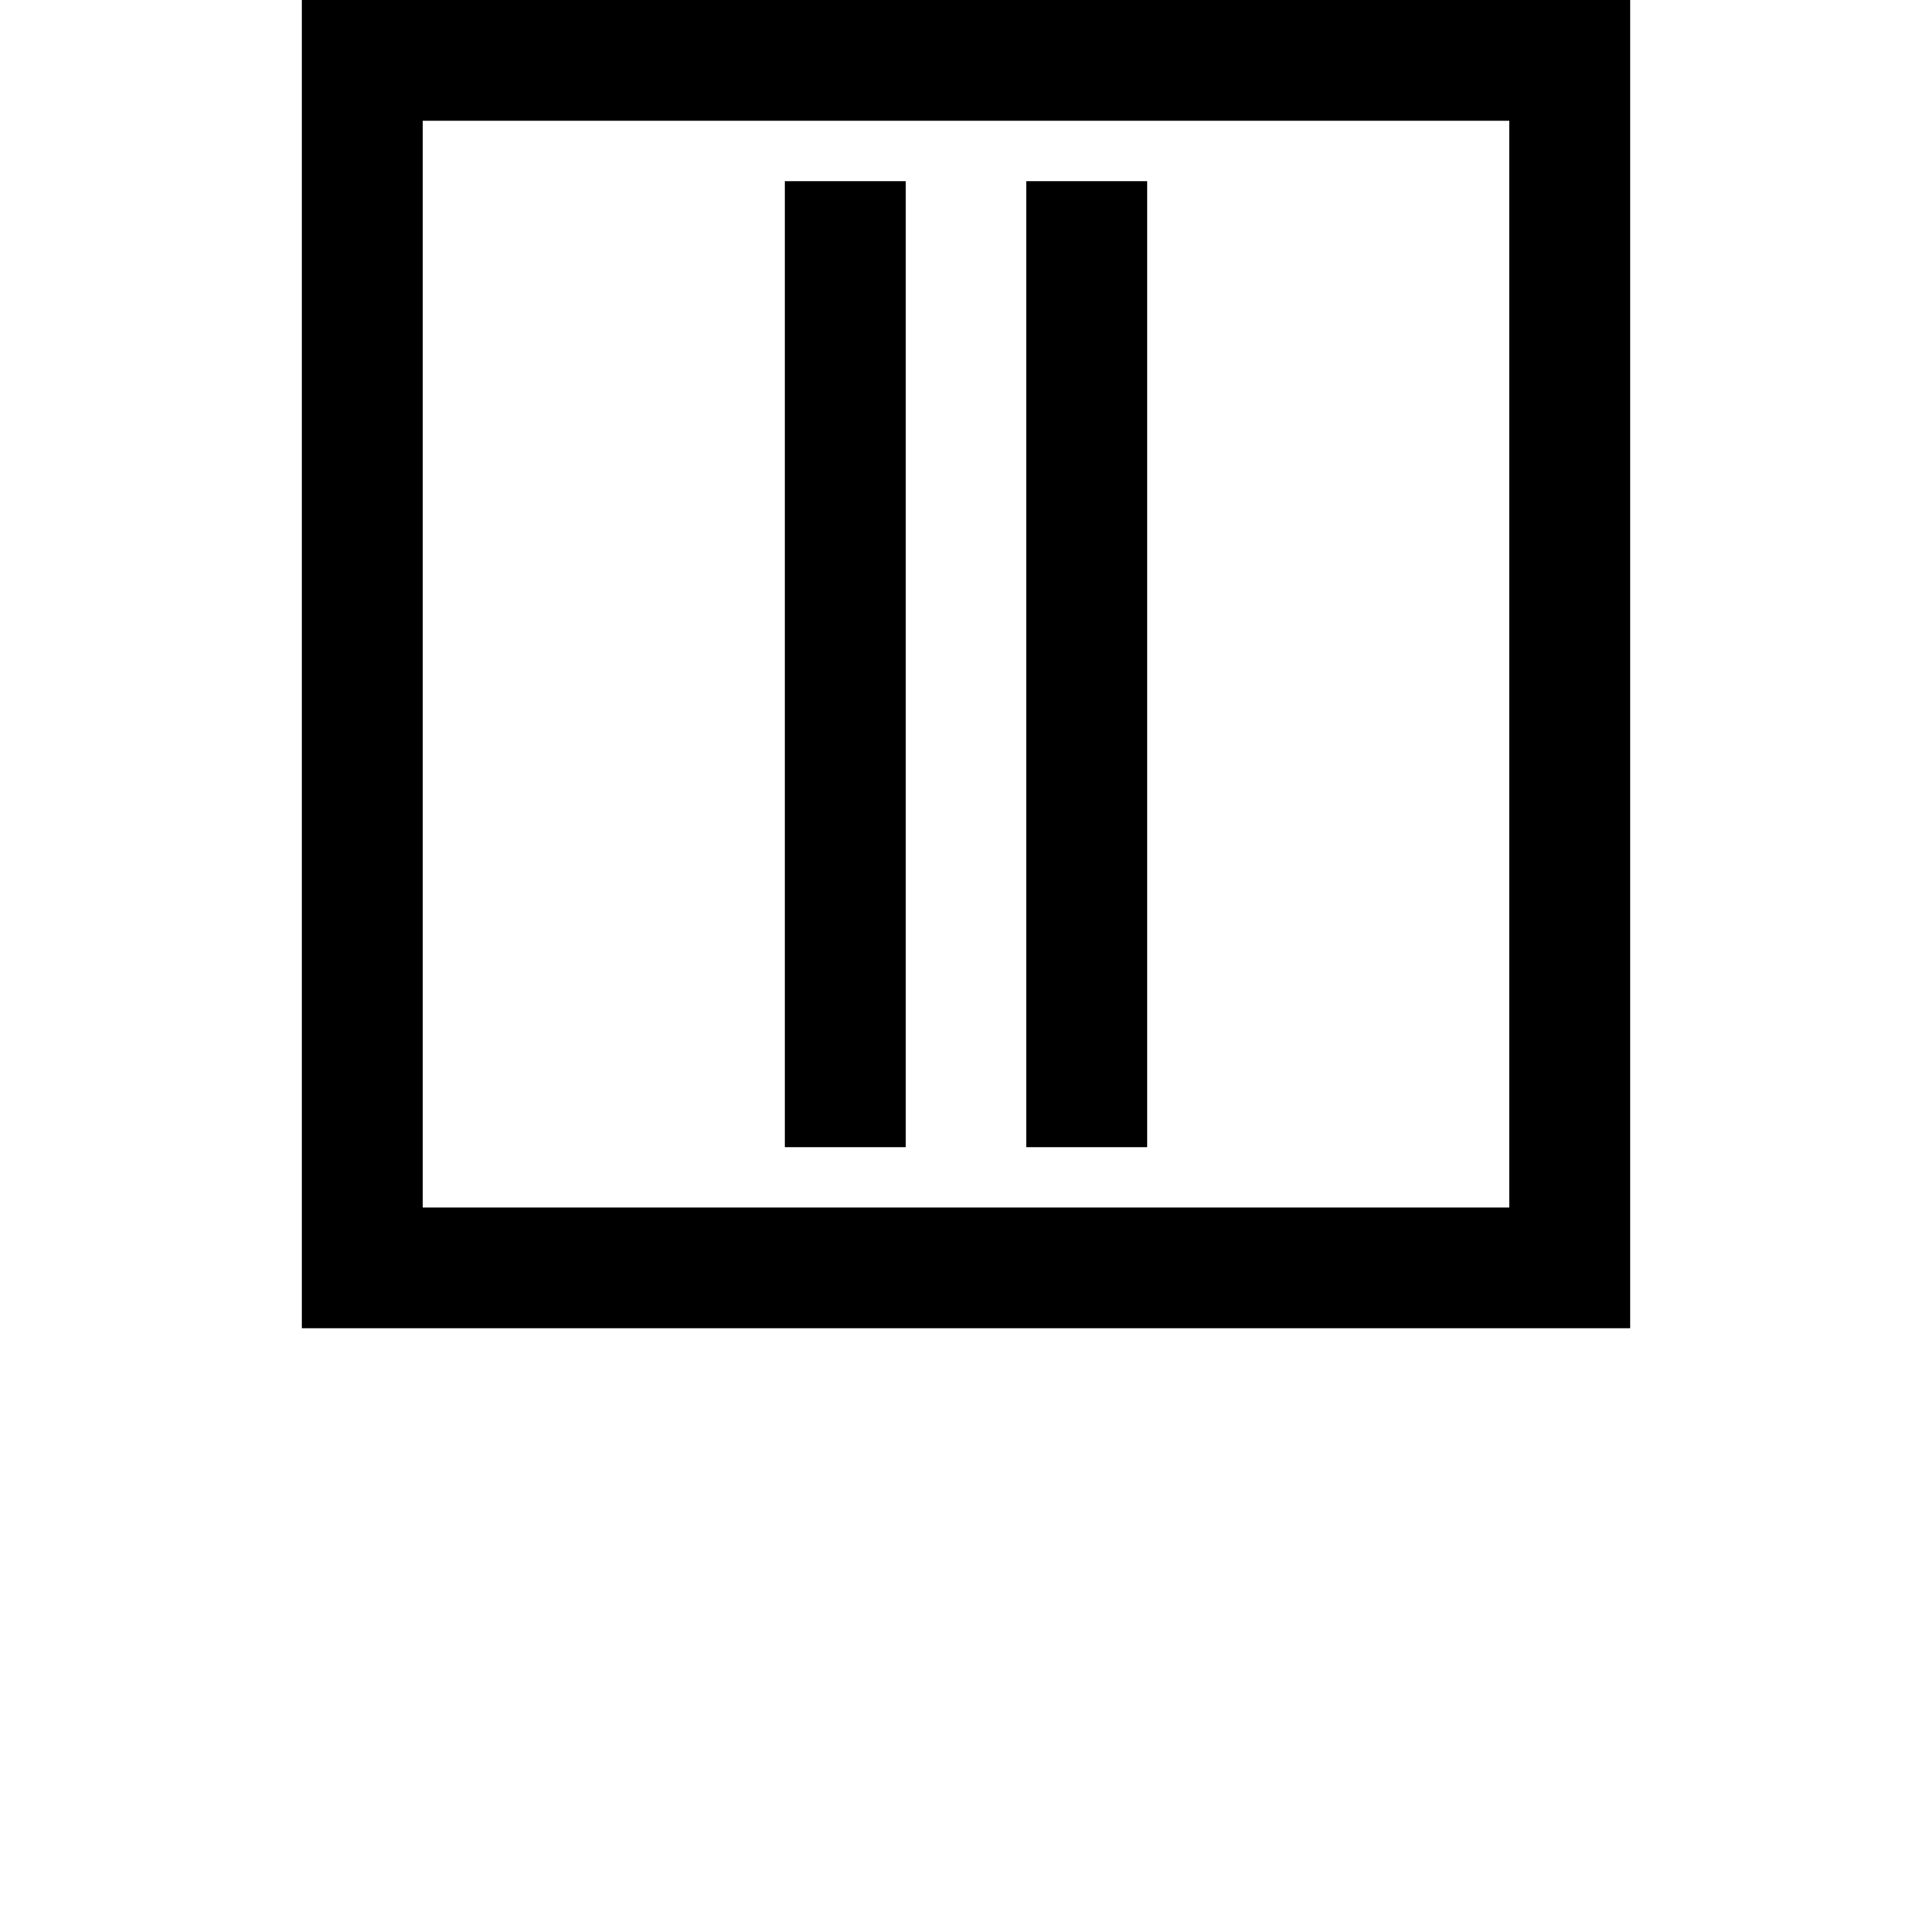
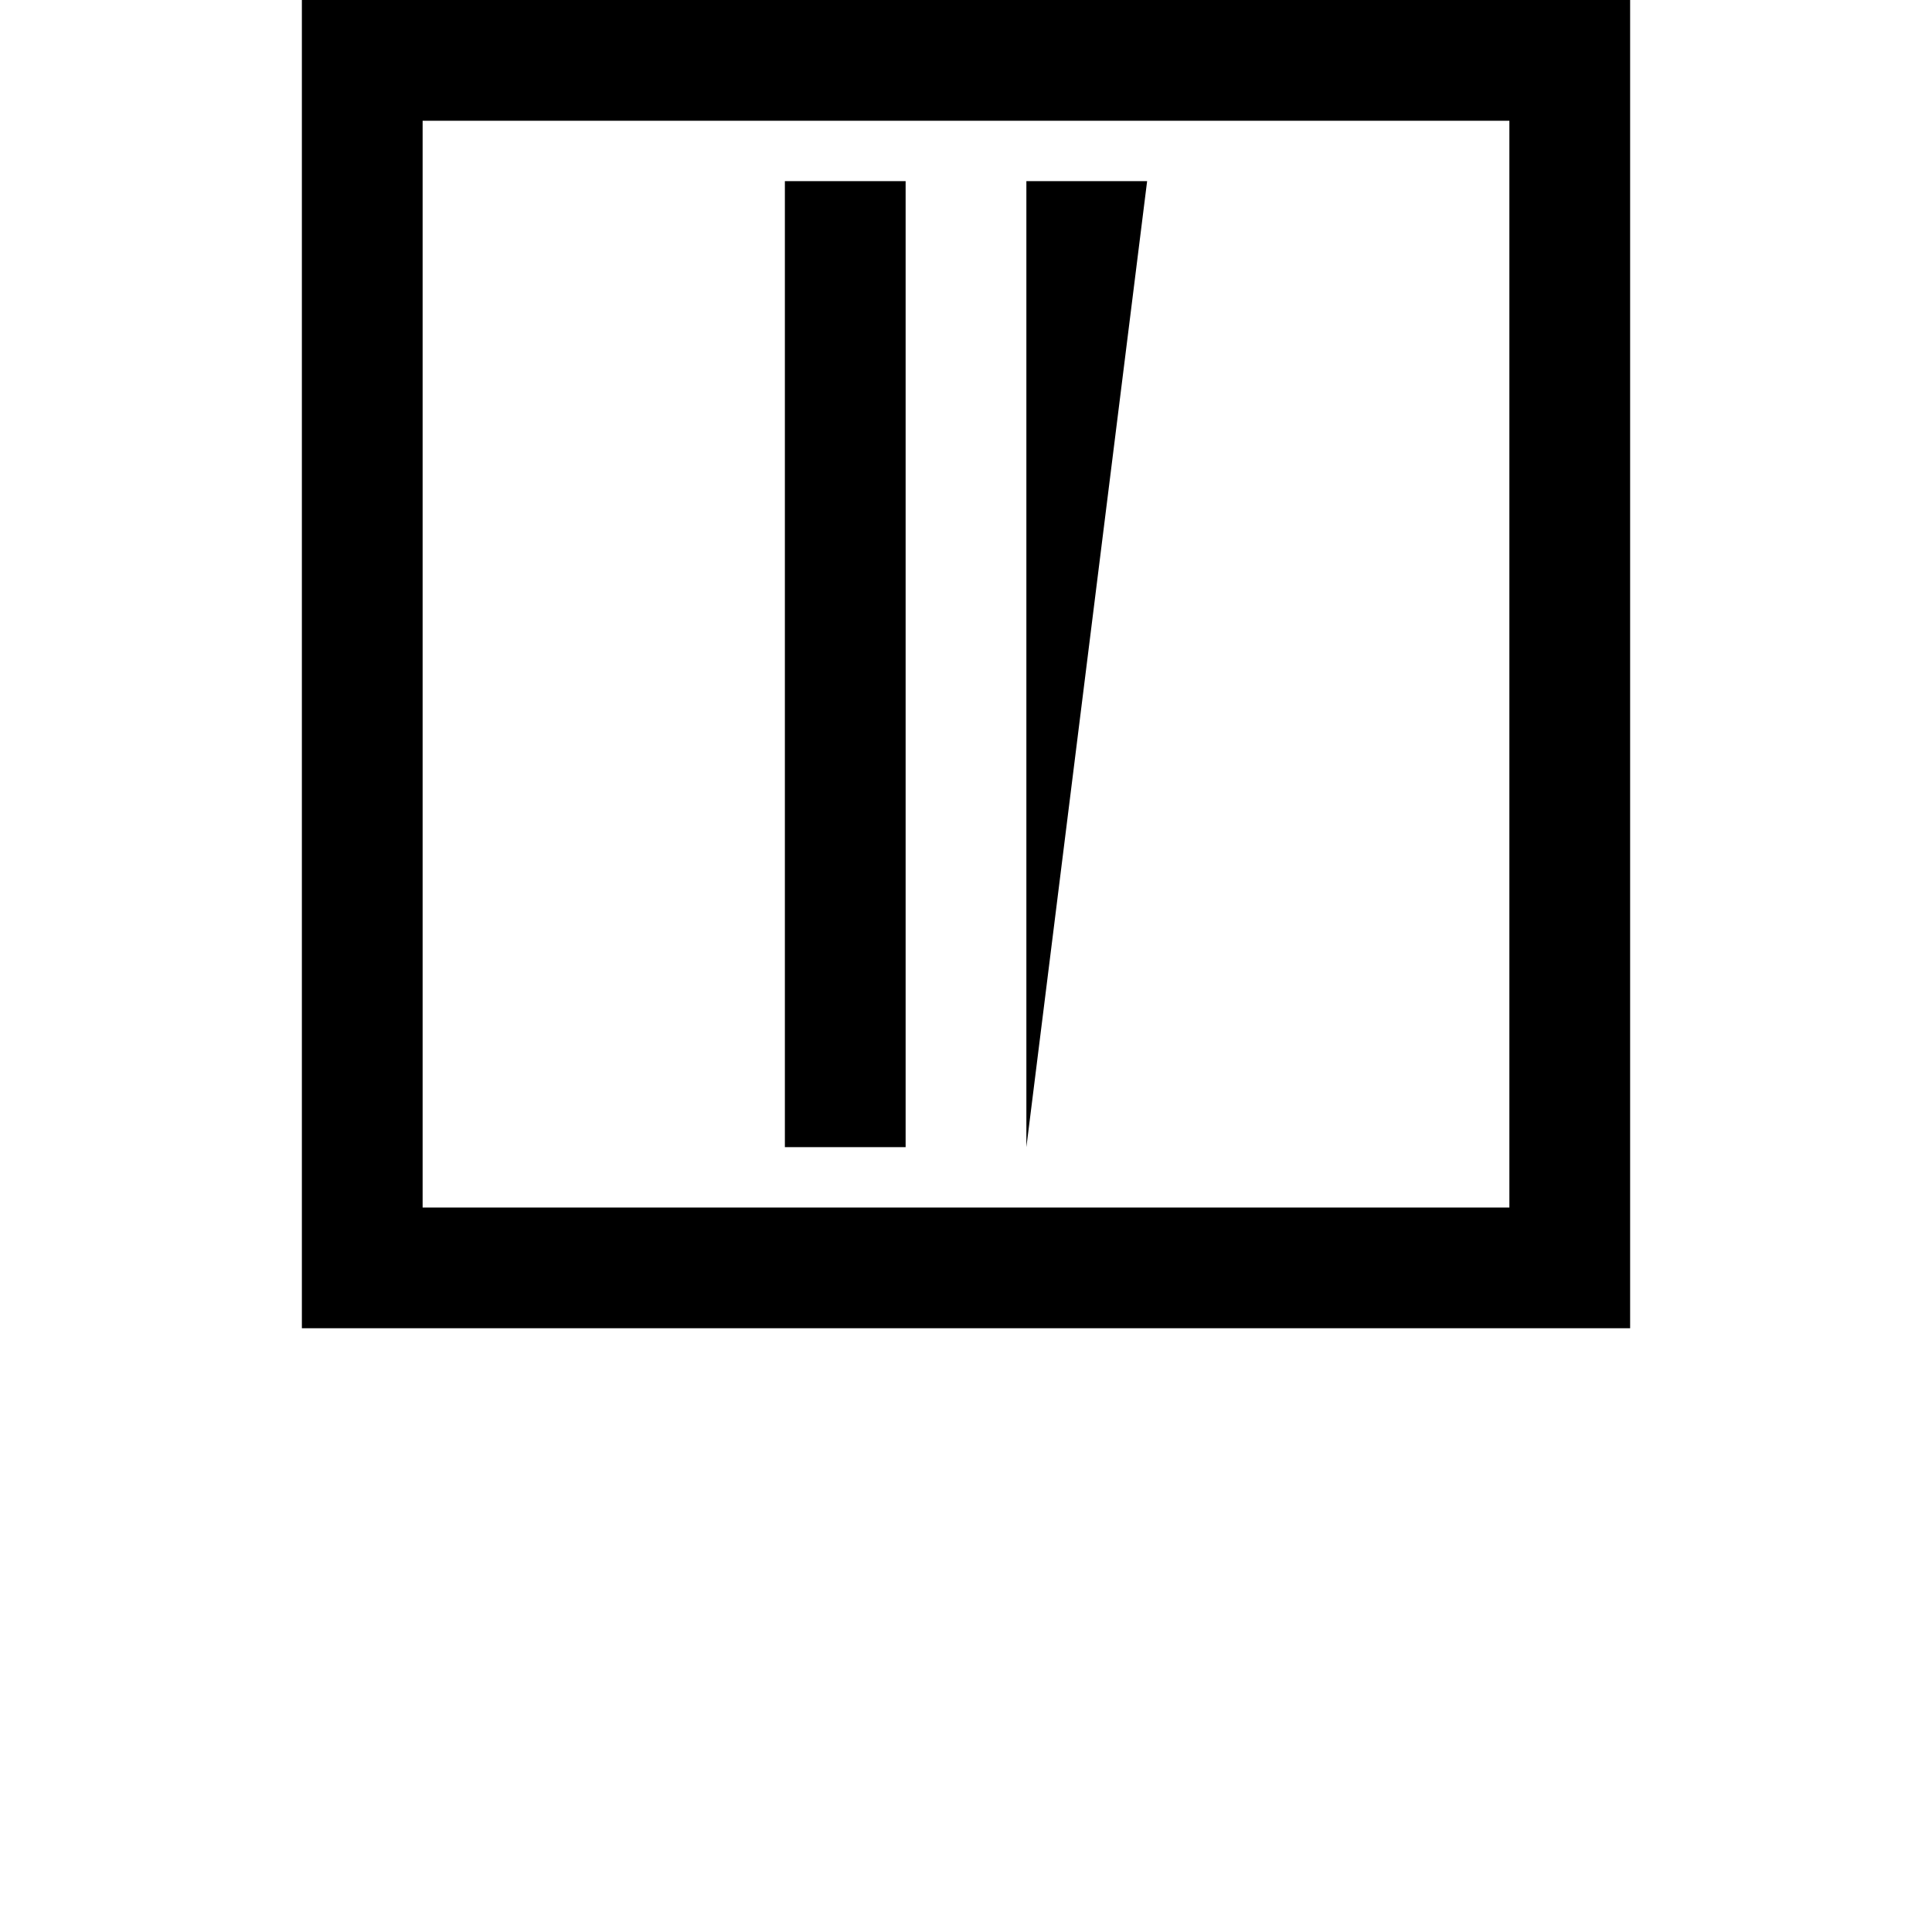
<svg xmlns="http://www.w3.org/2000/svg" width="32" height="32" viewBox="0 0 32 32" fill="none">
-   <path fill-rule="evenodd" clip-rule="evenodd" d="M25 2H7V20H25V2ZM5 0V22H27V0H5ZM13 19L13 3H15L15 19H13ZM17 3L17 19H19L19 3H17Z" fill="black" />
+   <path fill-rule="evenodd" clip-rule="evenodd" d="M25 2H7V20H25V2ZM5 0V22H27V0H5ZM13 19L13 3H15L15 19H13ZM17 3L17 19L19 3H17Z" fill="black" />
</svg>